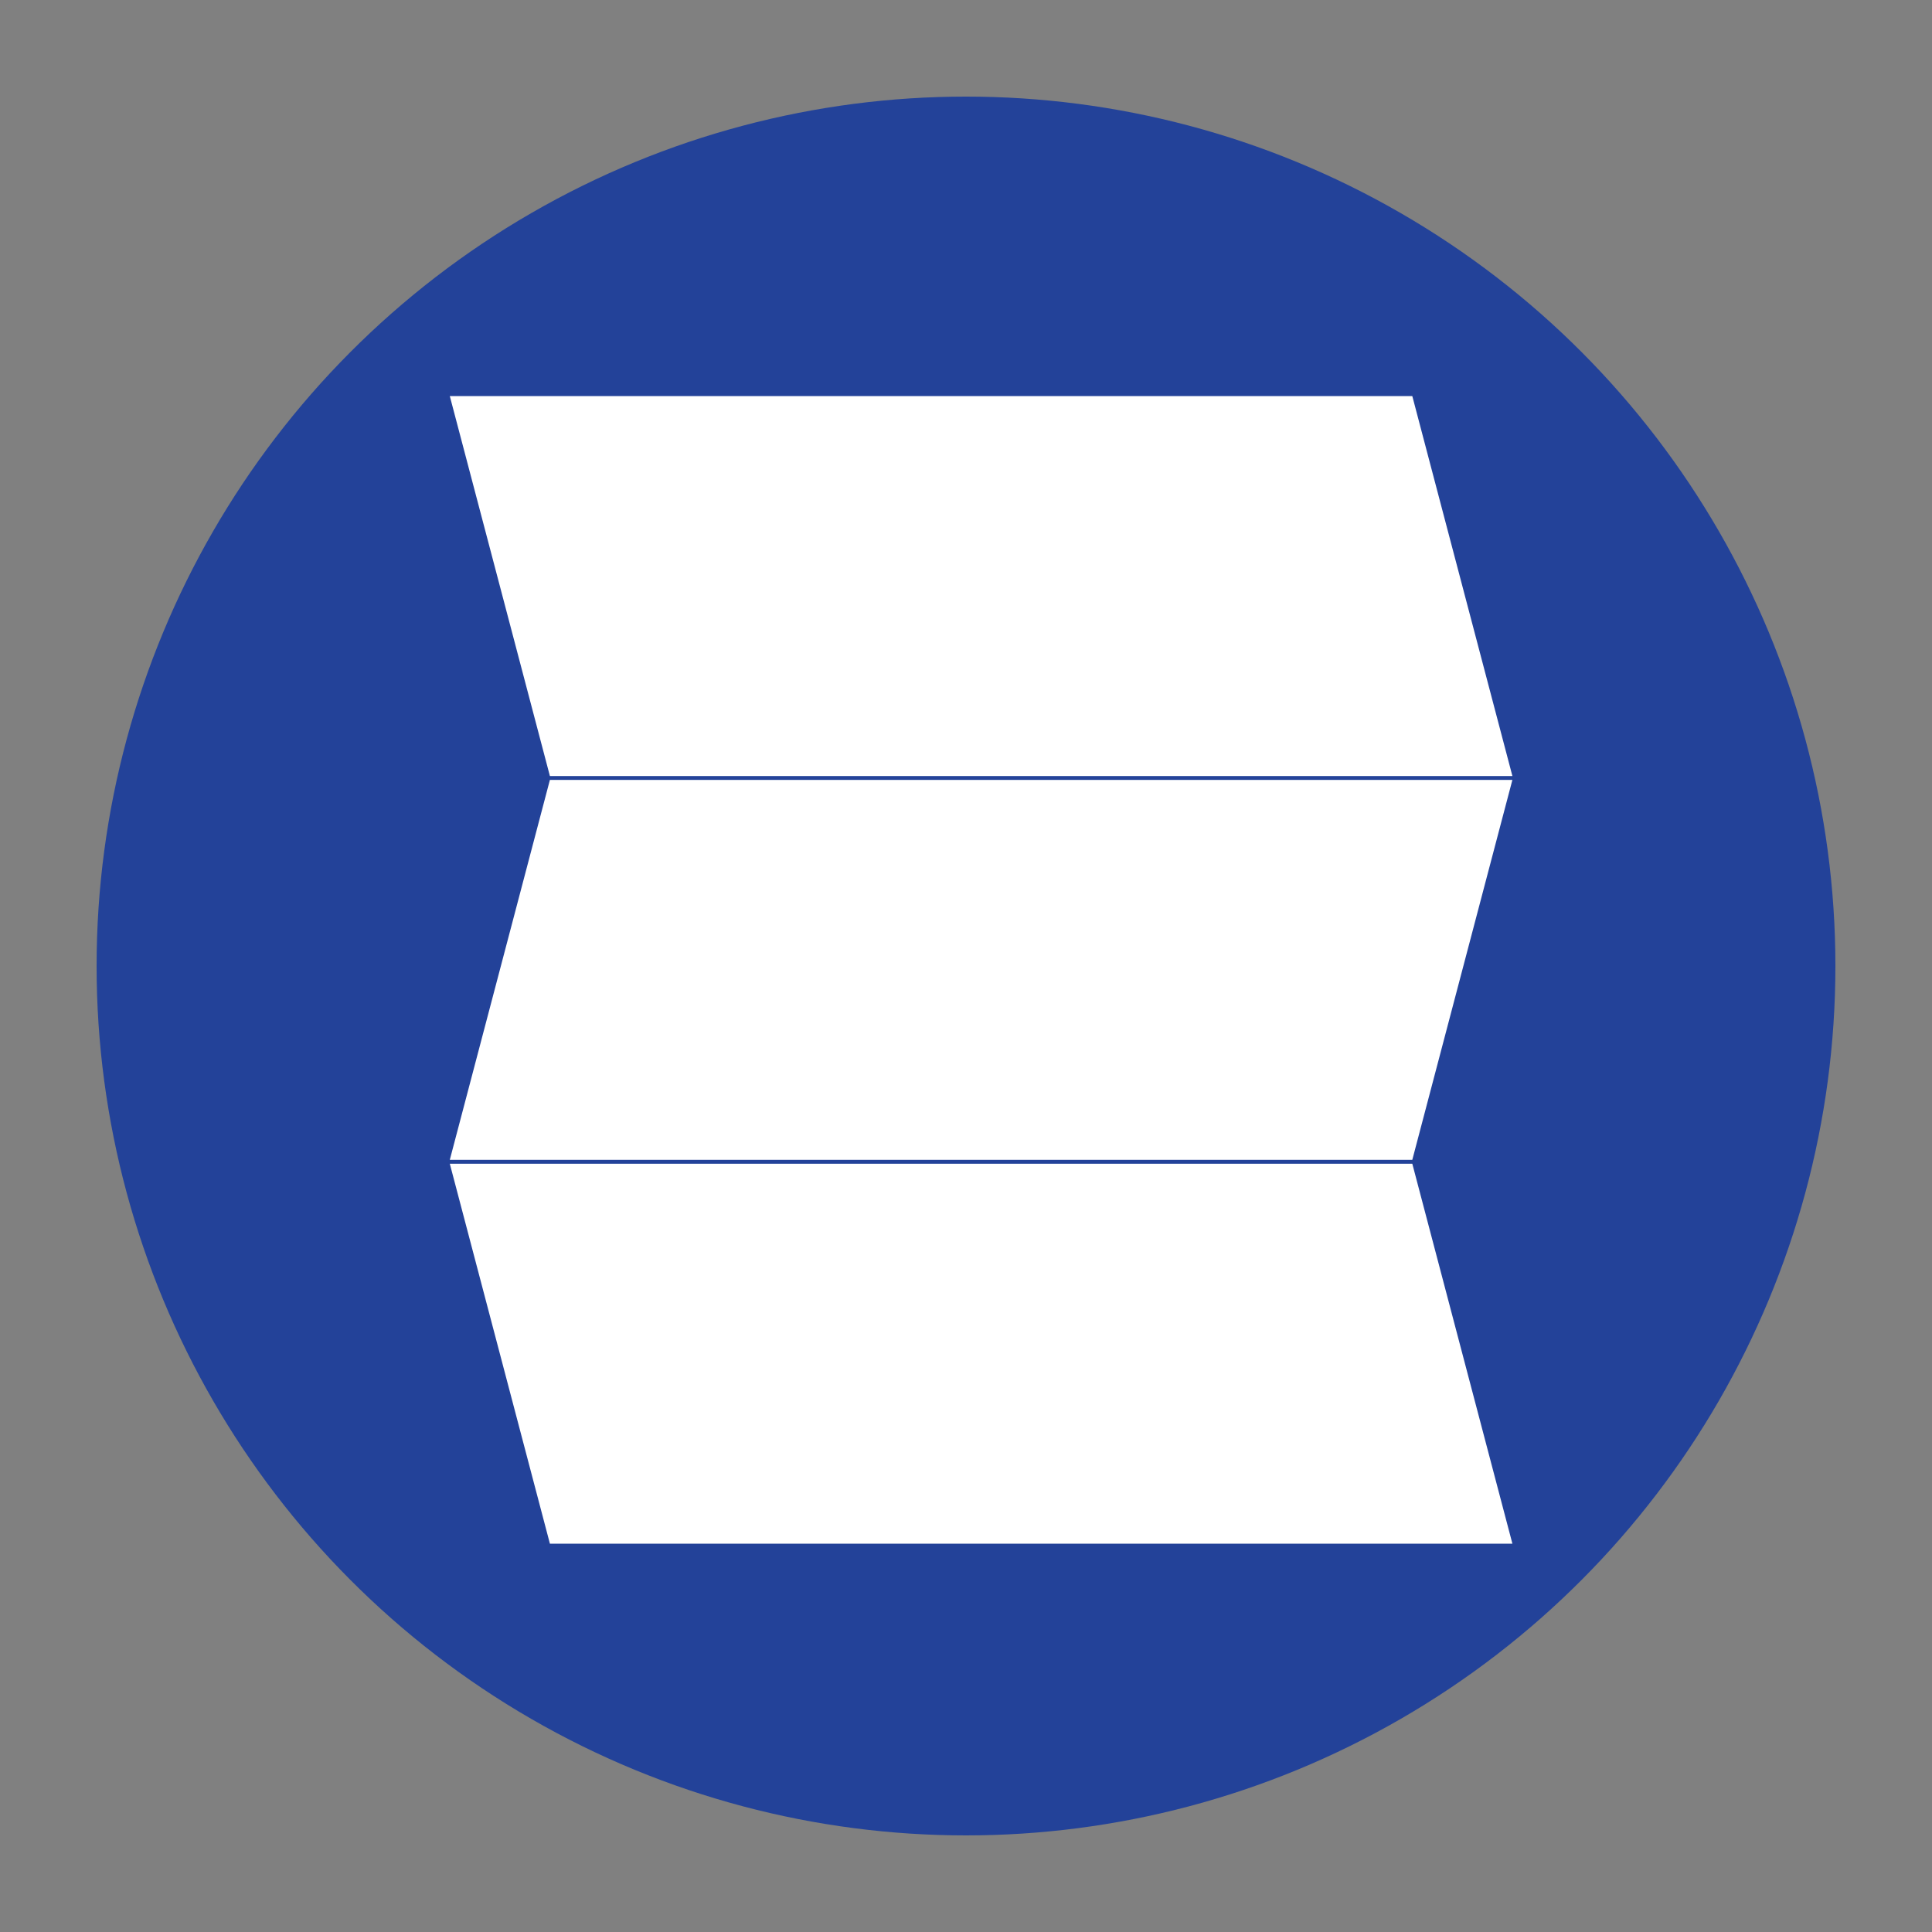
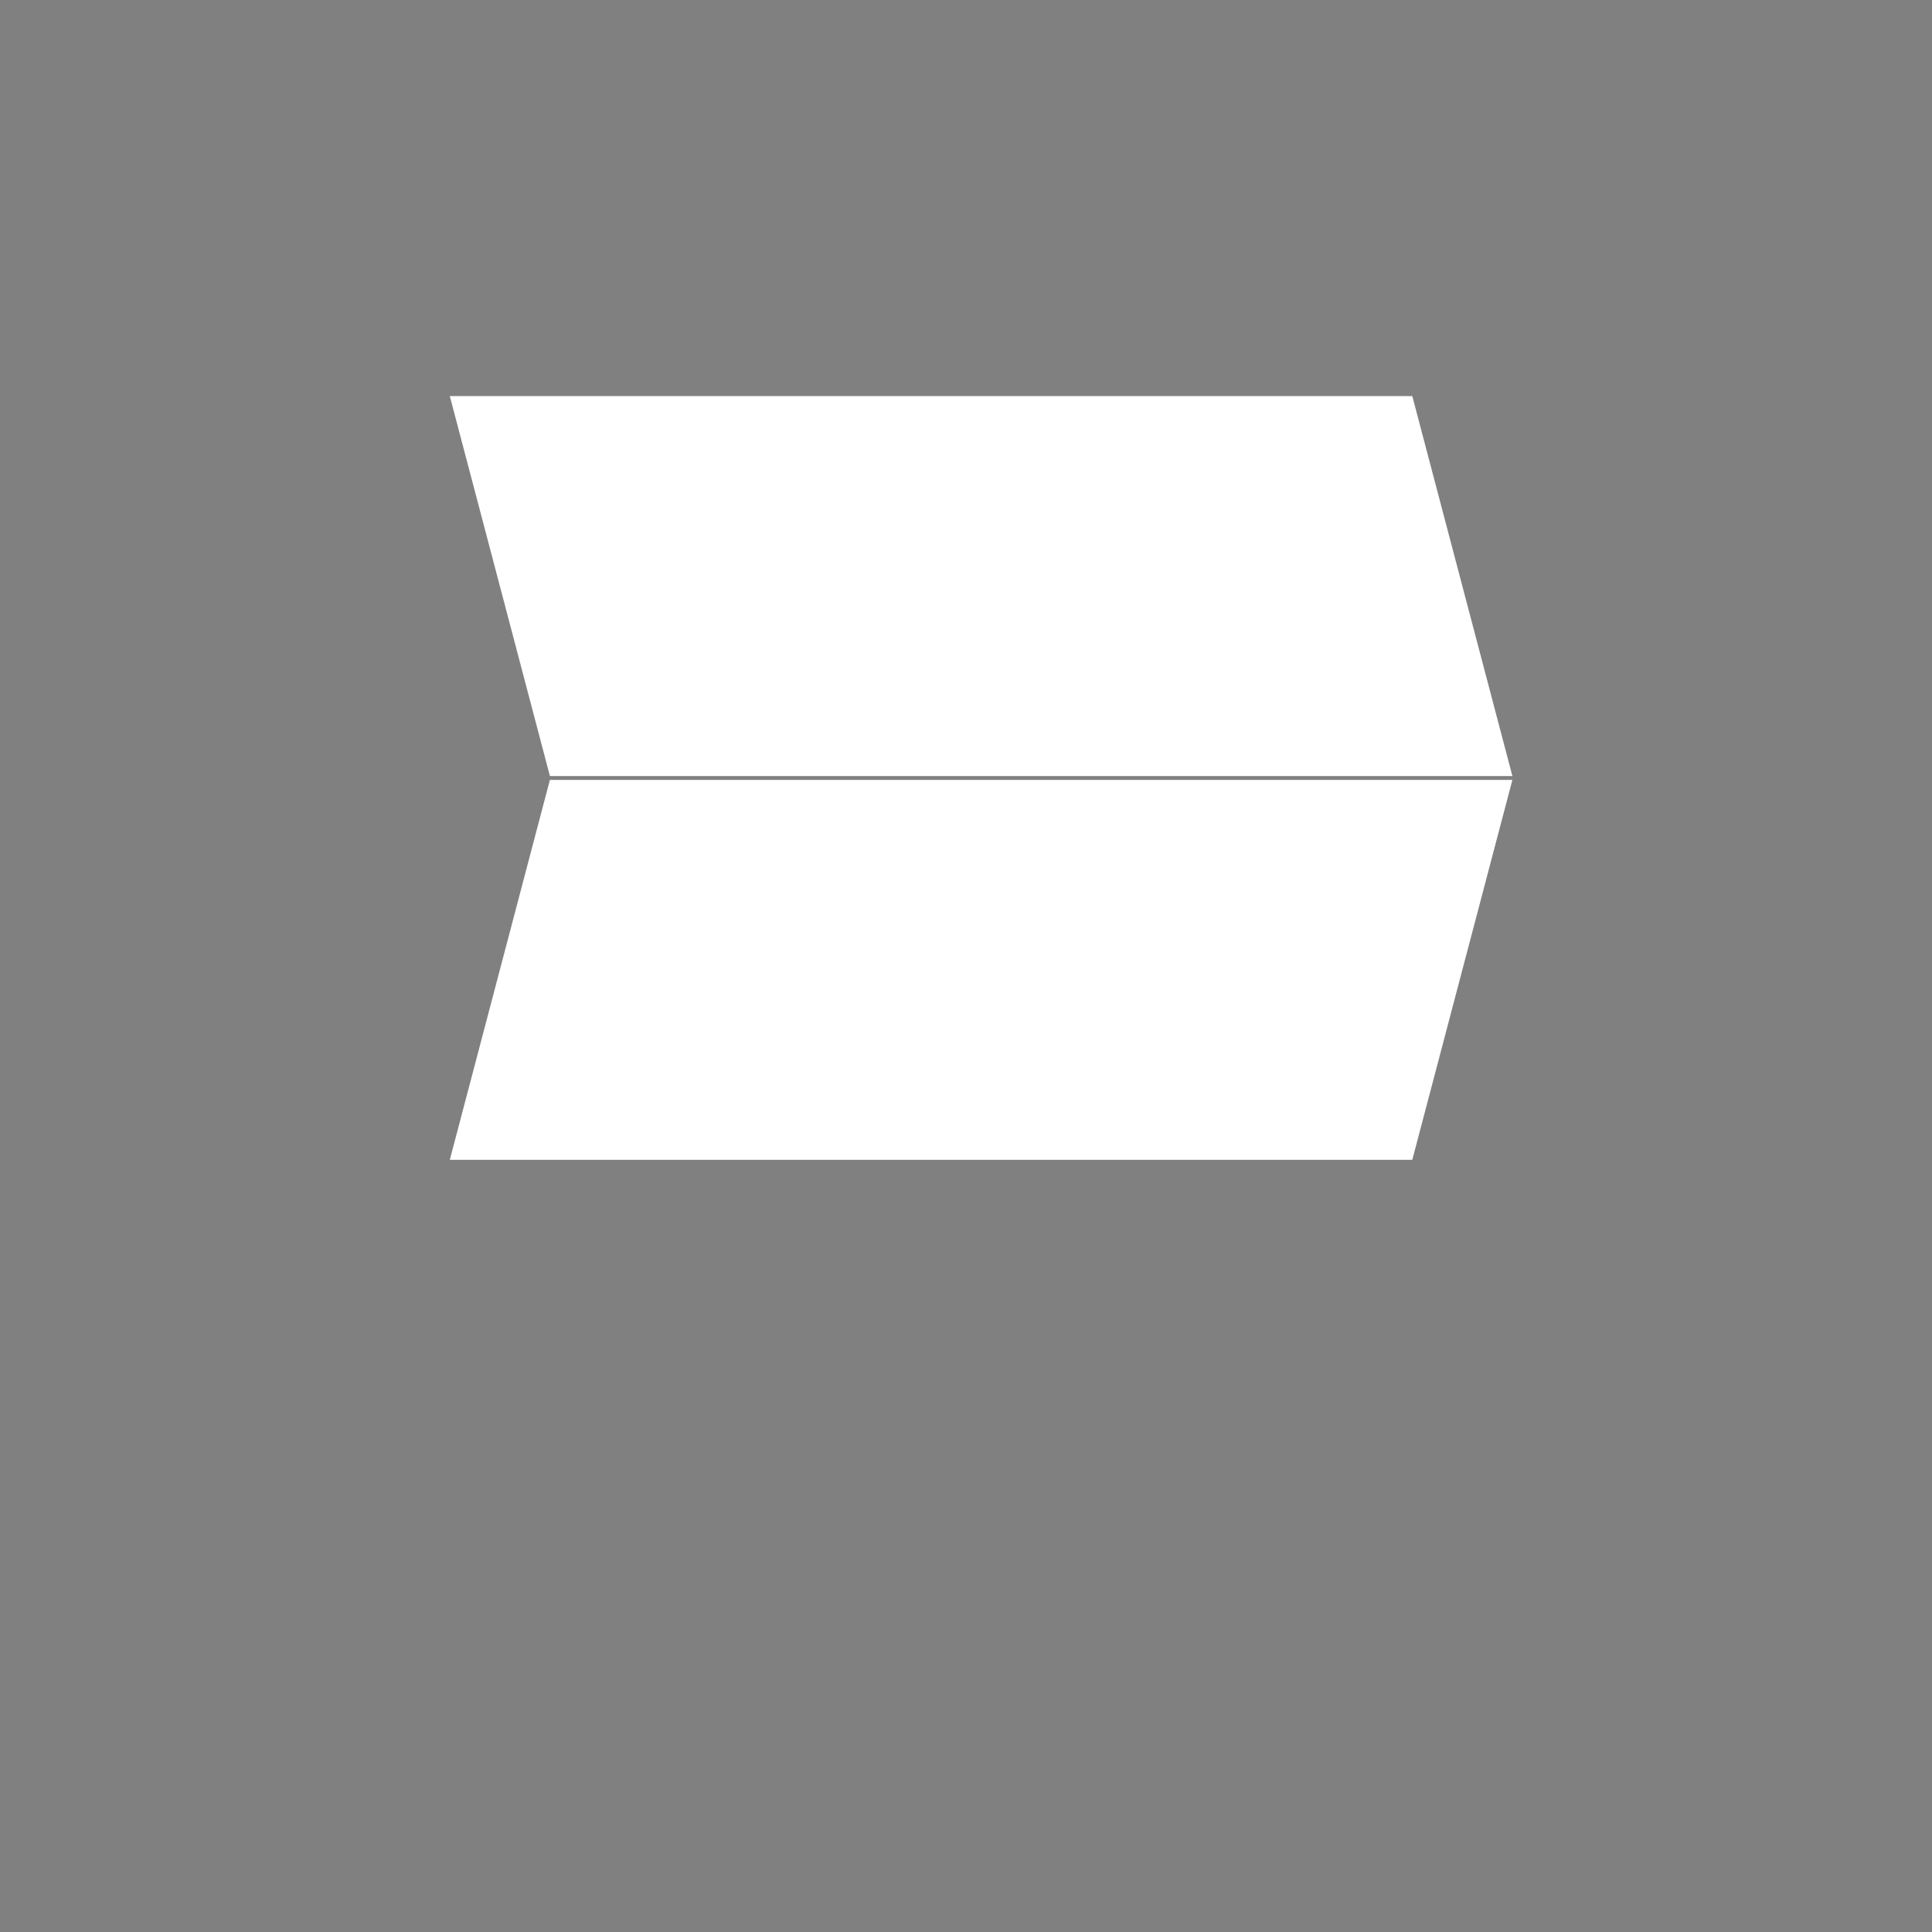
<svg xmlns="http://www.w3.org/2000/svg" version="1.1" x="0px" y="0px" viewBox="0 0 1000 1000" style="enable-background:new 0 0 1000 1000;" xml:space="preserve">
  <rect x="0" y="0" width="1000" height="1000" fill="#808080" stroke="none" />
  <g id="Ebene_1">
-     <circle style="fill:#234299;" cx="500" cy="500" r="450" />
-   </g>
+     </g>
  <g id="Ebene_2">
-     <polygon style="fill:#FFFFFF;" points="731.001,602.334 782.815,799 284.63,799 232.815,602.334  " />
    <polygon style="fill:#FFFFFF;" points="731.001,205 782.815,401.667 284.63,401.667 232.815,205  " />
    <polygon style="fill:#FFFFFF;" points="731.001,600.333 782.815,403.667 284.63,403.667 232.815,600.333  " />
  </g>
</svg>